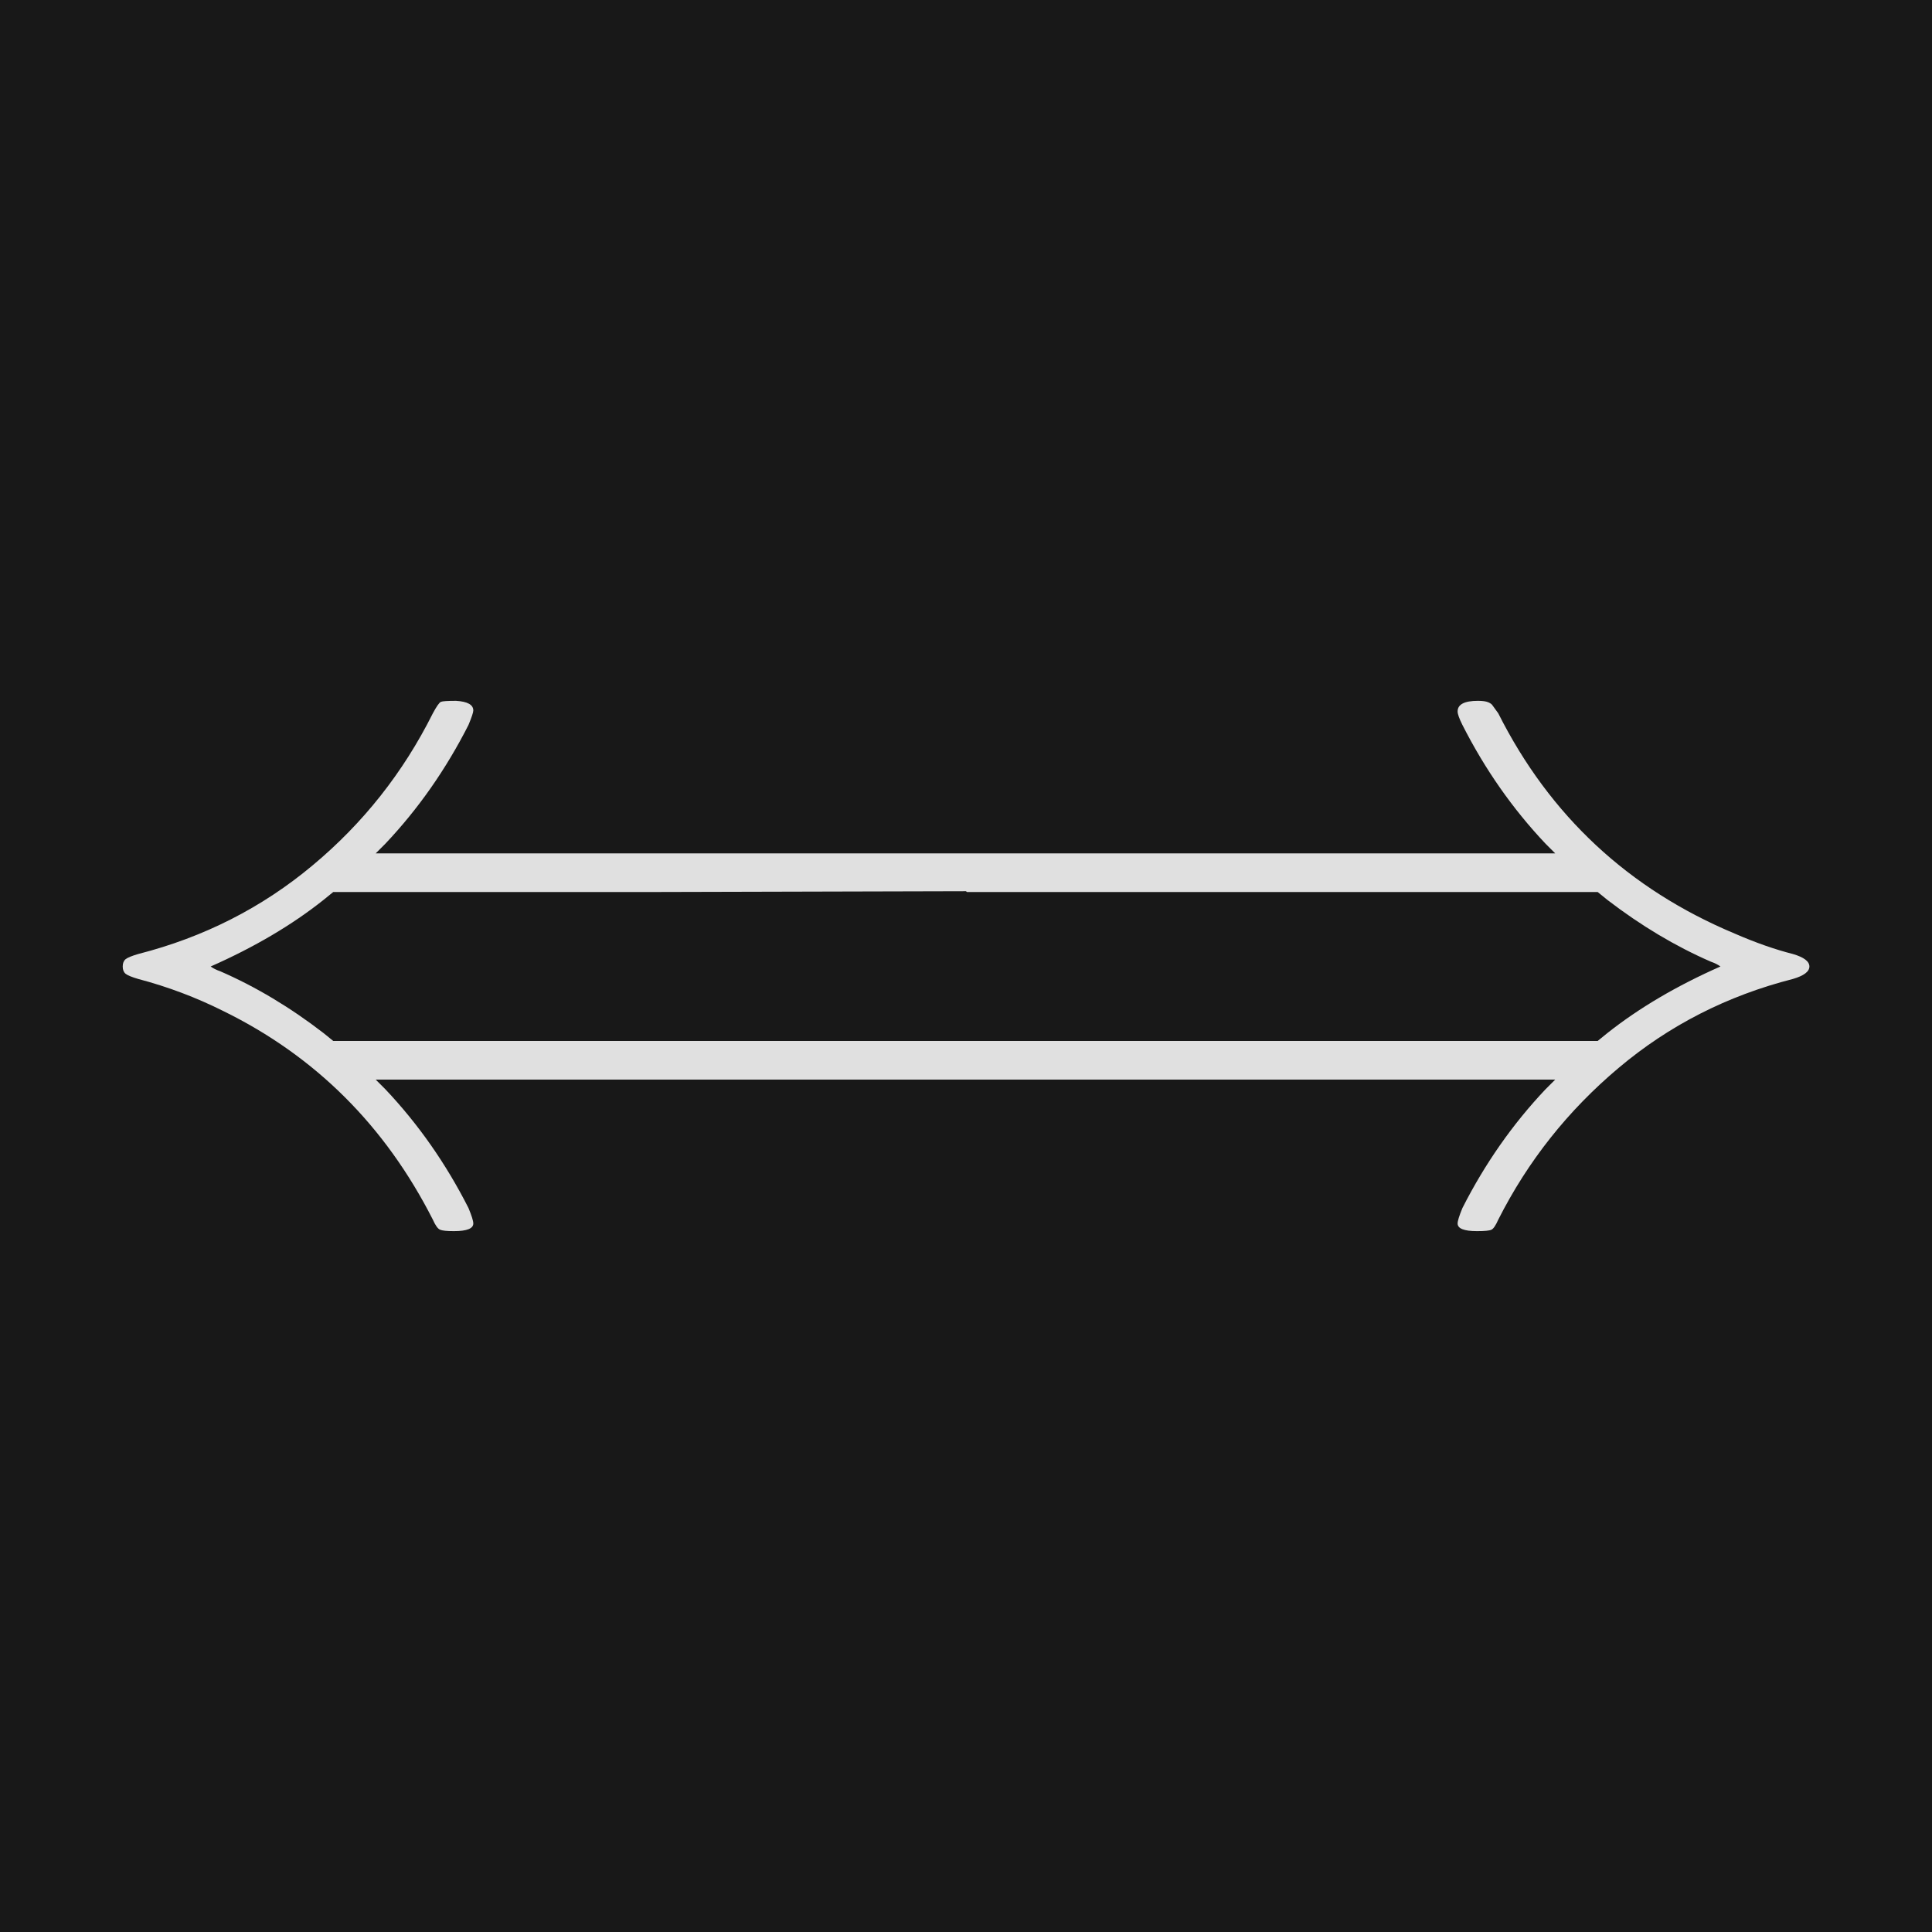
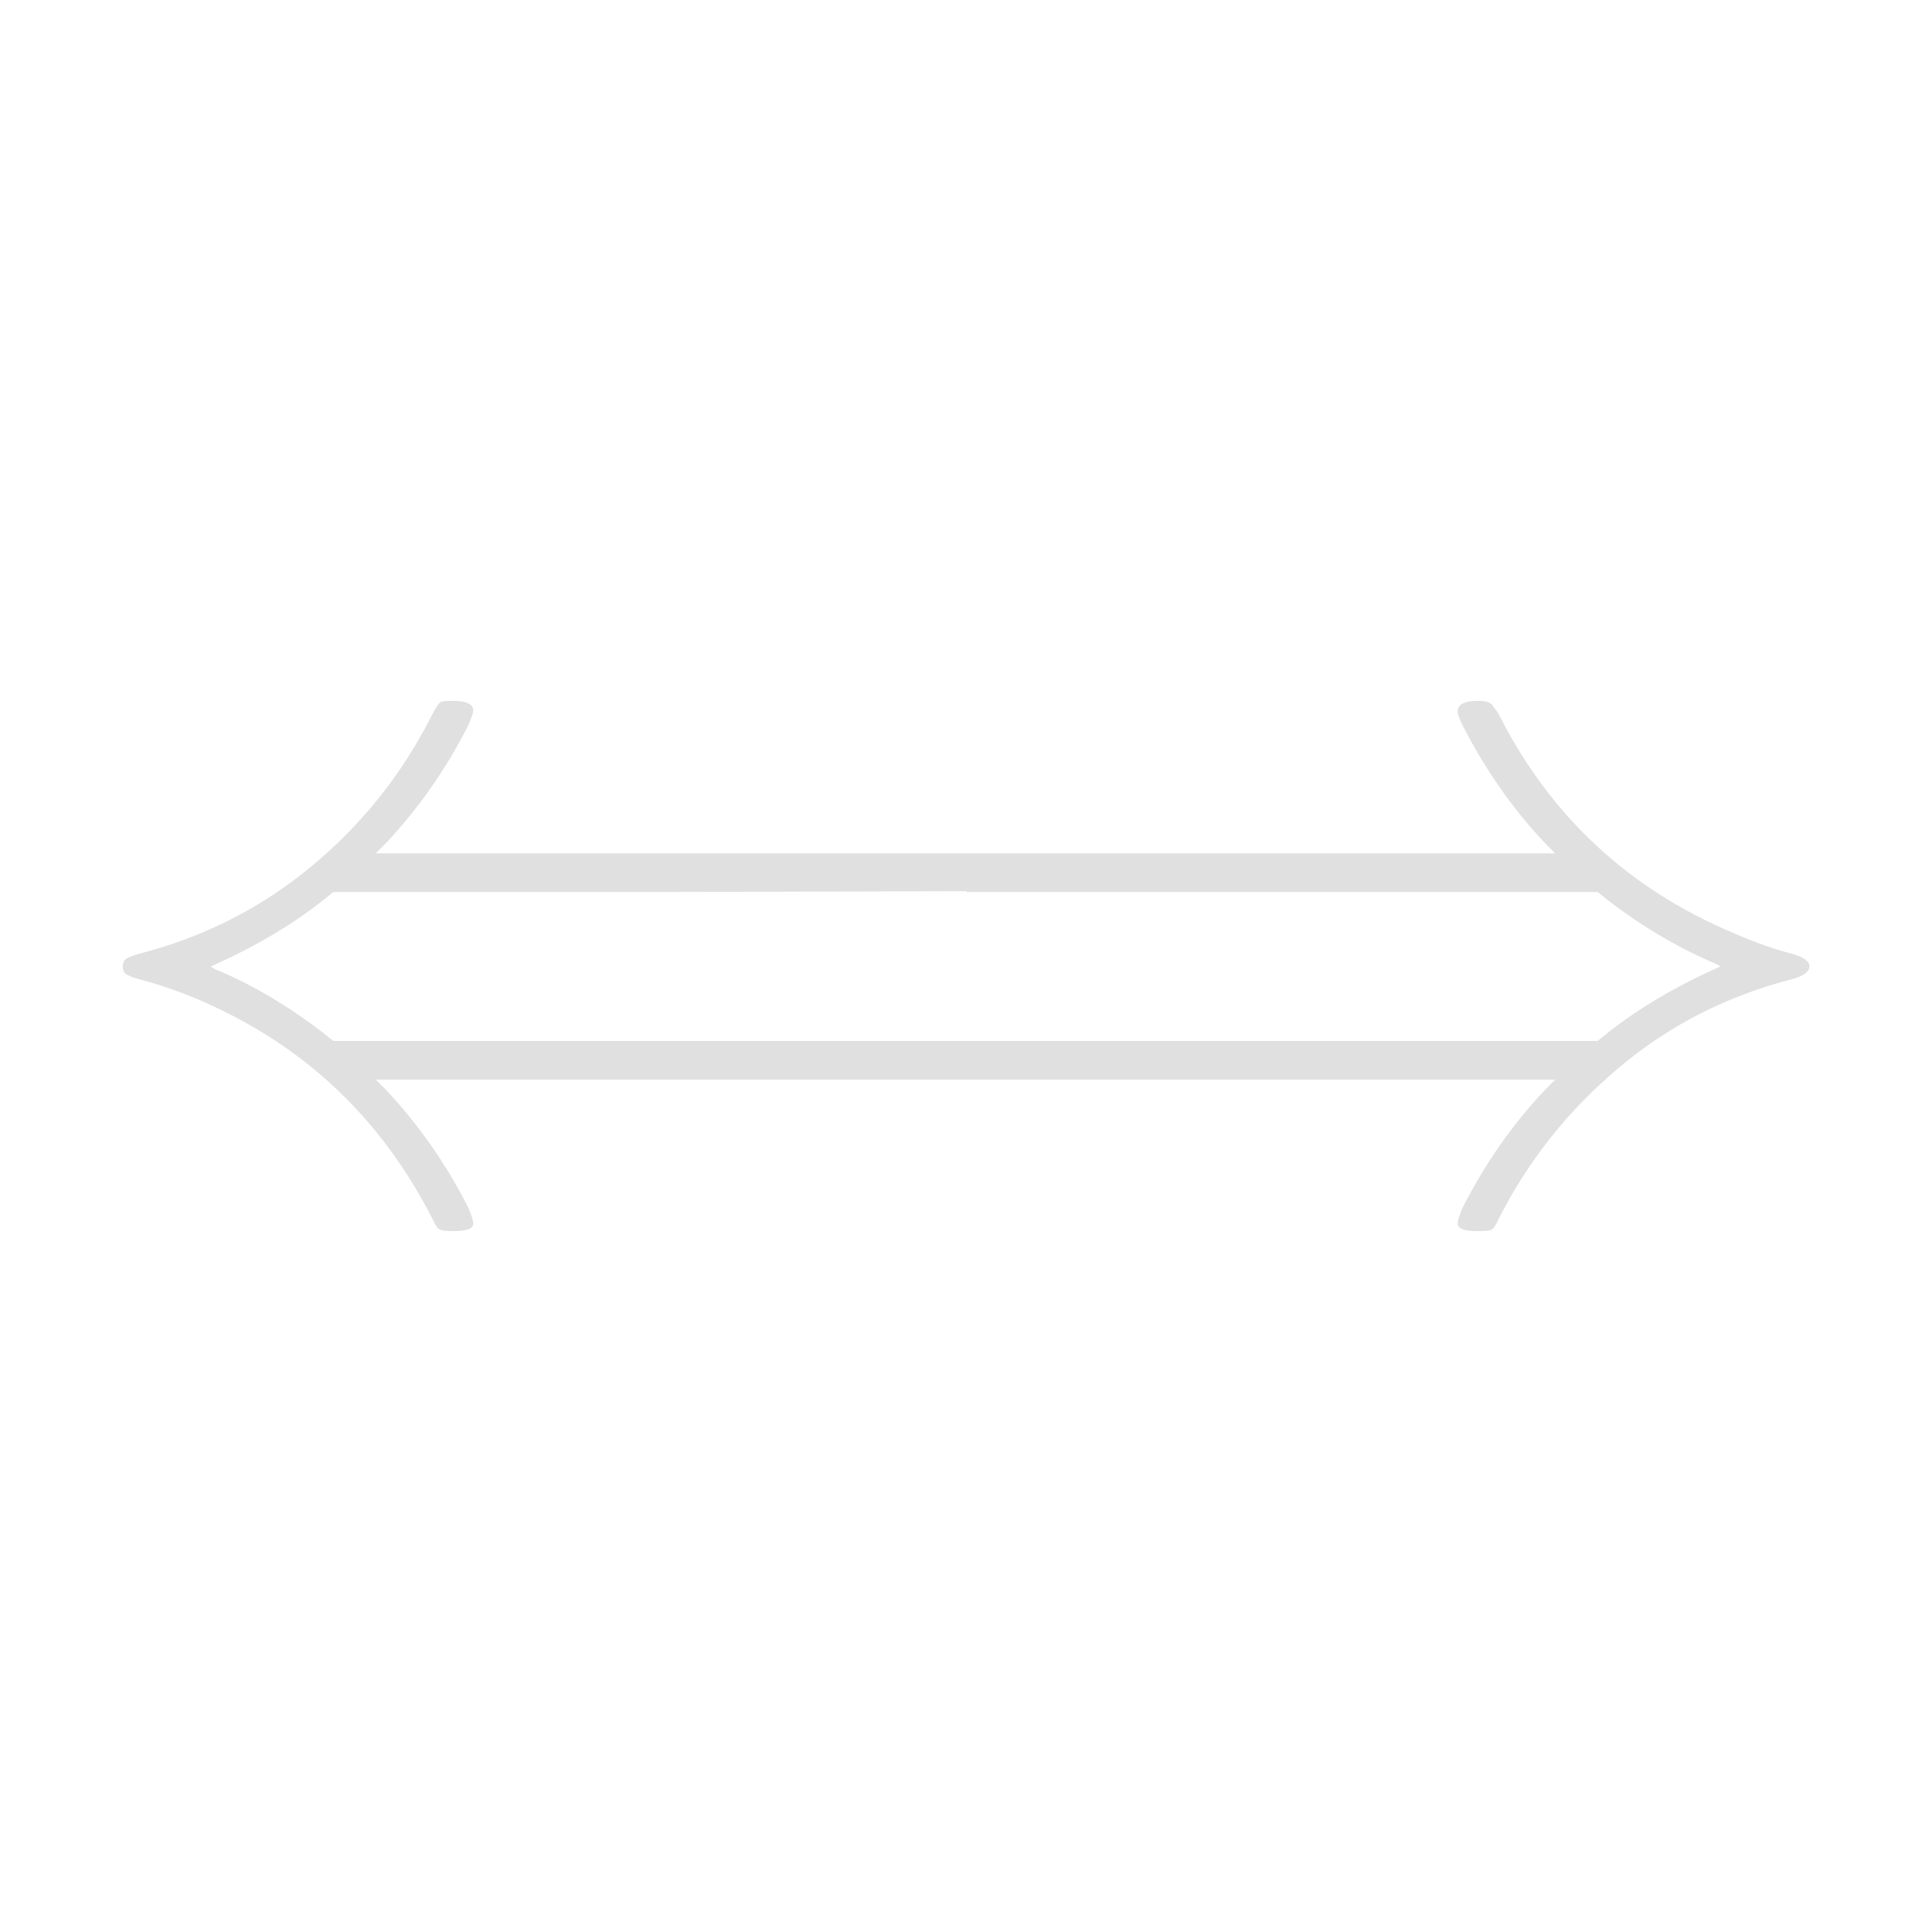
<svg xmlns="http://www.w3.org/2000/svg" version="1.1" width="96" height="96" viewbox="0 0 96 96">
-   <rect x="0" y="0" width="96" height="96" fill="#181818" />
  <g transform="translate(3.408, 60.024)">
    <path d="M12.67-8.69L13.15-8.3 75.98-8.3 76.46-8.69Q78.82-10.56 82.08-12L82.08-12Q81.89-12.14 81.6-12.24L81.6-12.24Q78.96-13.39 76.46-15.31L76.46-15.31 75.98-15.7 44.64-15.7 44.59-15.74Q44.54-15.74 44.5-15.74L44.5-15.74 28.9-15.7 13.15-15.7 12.67-15.31Q10.32-13.44 7.06-12L7.06-12Q7.25-11.86 7.54-11.76L7.54-11.76Q10.18-10.61 12.67-8.69L12.67-8.69ZM15.74-18.1L15.26-17.62 73.87-17.62 73.39-18.1Q70.94-20.69 69.26-24L69.26-24Q69.02-24.48 69.02-24.67L69.02-24.67Q69.02-25.2 70.03-25.2L70.03-25.2Q70.37-25.2 70.54-25.13 70.7-25.06 70.75-24.98 70.8-24.91 71.04-24.58L71.04-24.58Q74.88-16.94 82.8-13.63L82.8-13.63Q84.34-12.96 85.68-12.62L85.68-12.62Q86.5-12.38 86.5-12 86.5-11.62 85.68-11.38L85.68-11.38Q80.78-10.13 77.02-6.96 73.25-3.79 71.04 0.58L71.04 0.58Q70.85 1.01 70.7 1.08 70.56 1.15 69.98 1.15L69.98 1.15Q69.02 1.15 69.02 0.77L69.02 0.77Q69.02 0.58 69.26 0L69.26 0Q70.94-3.31 73.39-5.9L73.39-5.9 73.87-6.38 15.26-6.38 15.74-5.9Q18.19-3.31 19.87 0L19.87 0Q20.11 0.58 20.11 0.77L20.11 0.77Q20.11 1.15 19.15 1.15L19.15 1.15Q18.62 1.15 18.46 1.08 18.29 1.01 18.1 0.58L18.1 0.58Q14.54-6.43 7.68-9.79L7.68-9.79Q5.66-10.8 3.46-11.38L3.46-11.38Q2.98-11.52 2.83-11.64 2.69-11.76 2.69-12 2.69-12.24 2.83-12.36 2.98-12.48 3.46-12.62L3.46-12.62Q8.35-13.87 12.12-17.02 15.89-20.16 18.1-24.58L18.1-24.58Q18.38-25.1 18.5-25.15 18.62-25.2 19.25-25.2L19.25-25.2Q20.11-25.15 20.11-24.72L20.11-24.72Q20.11-24.58 19.87-24L19.87-24Q18.19-20.69 15.74-18.1L15.74-18.1Z" fill="#E0E0E0" />
  </g>
</svg>